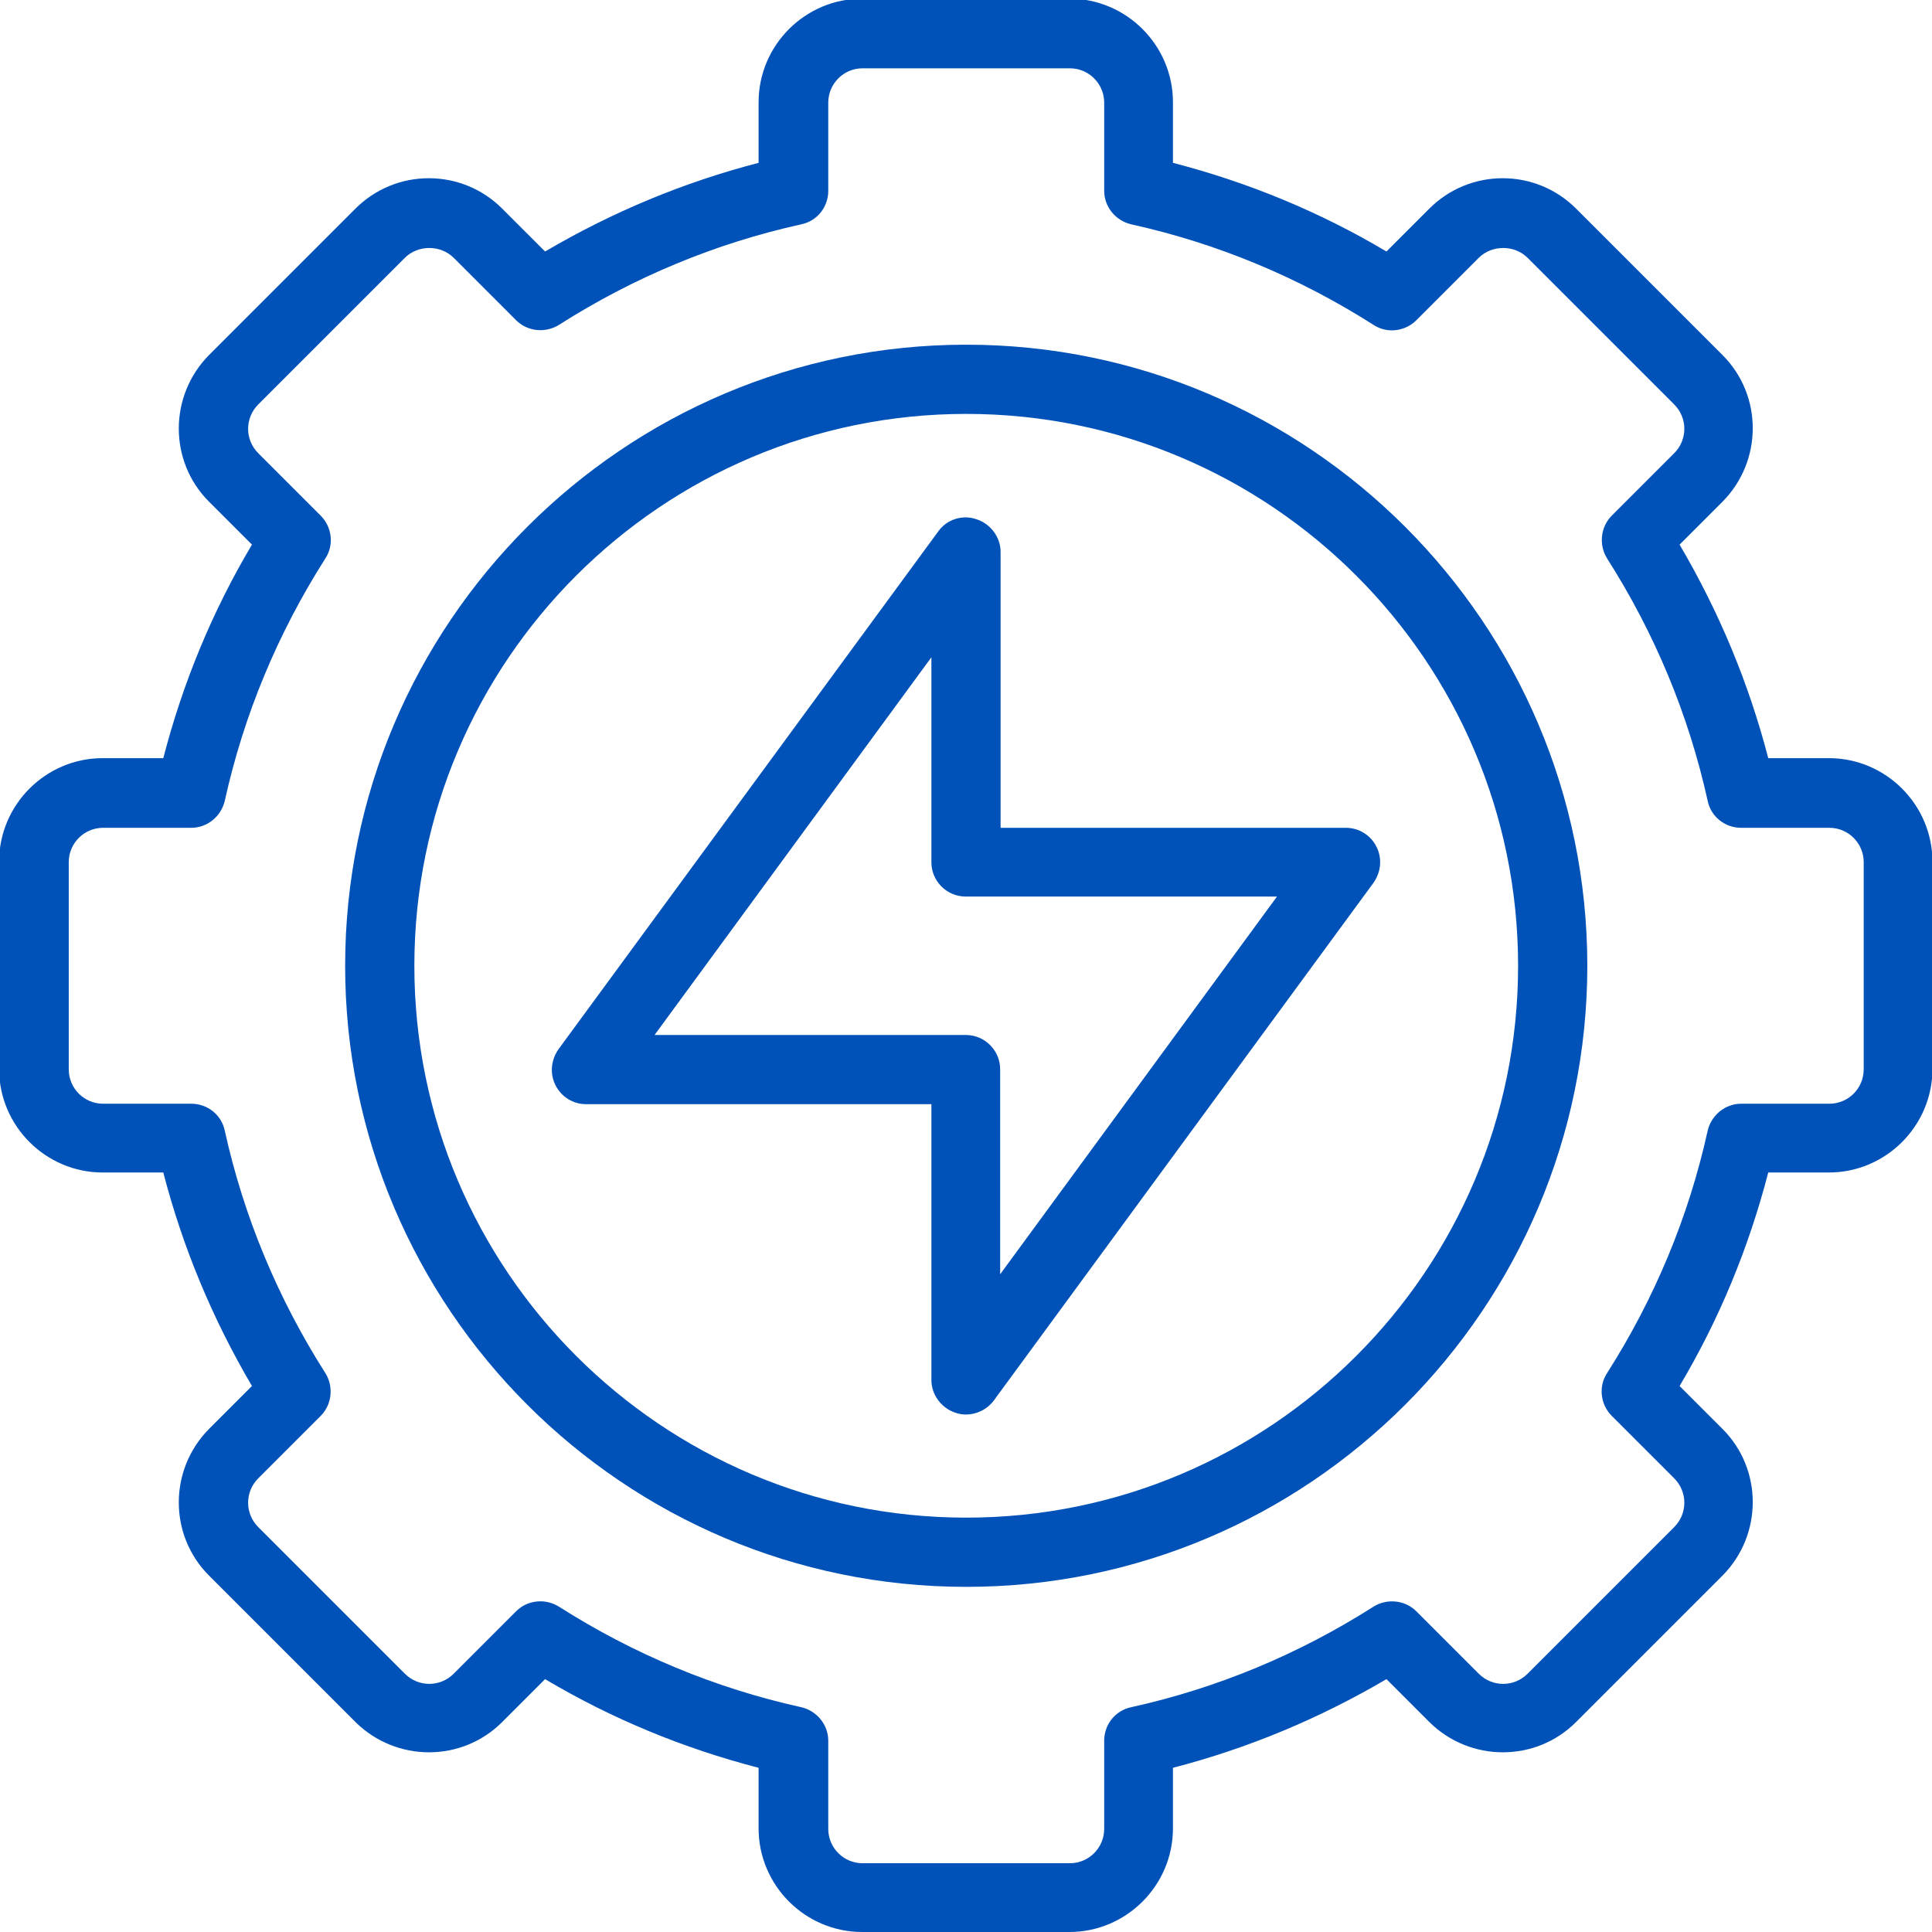
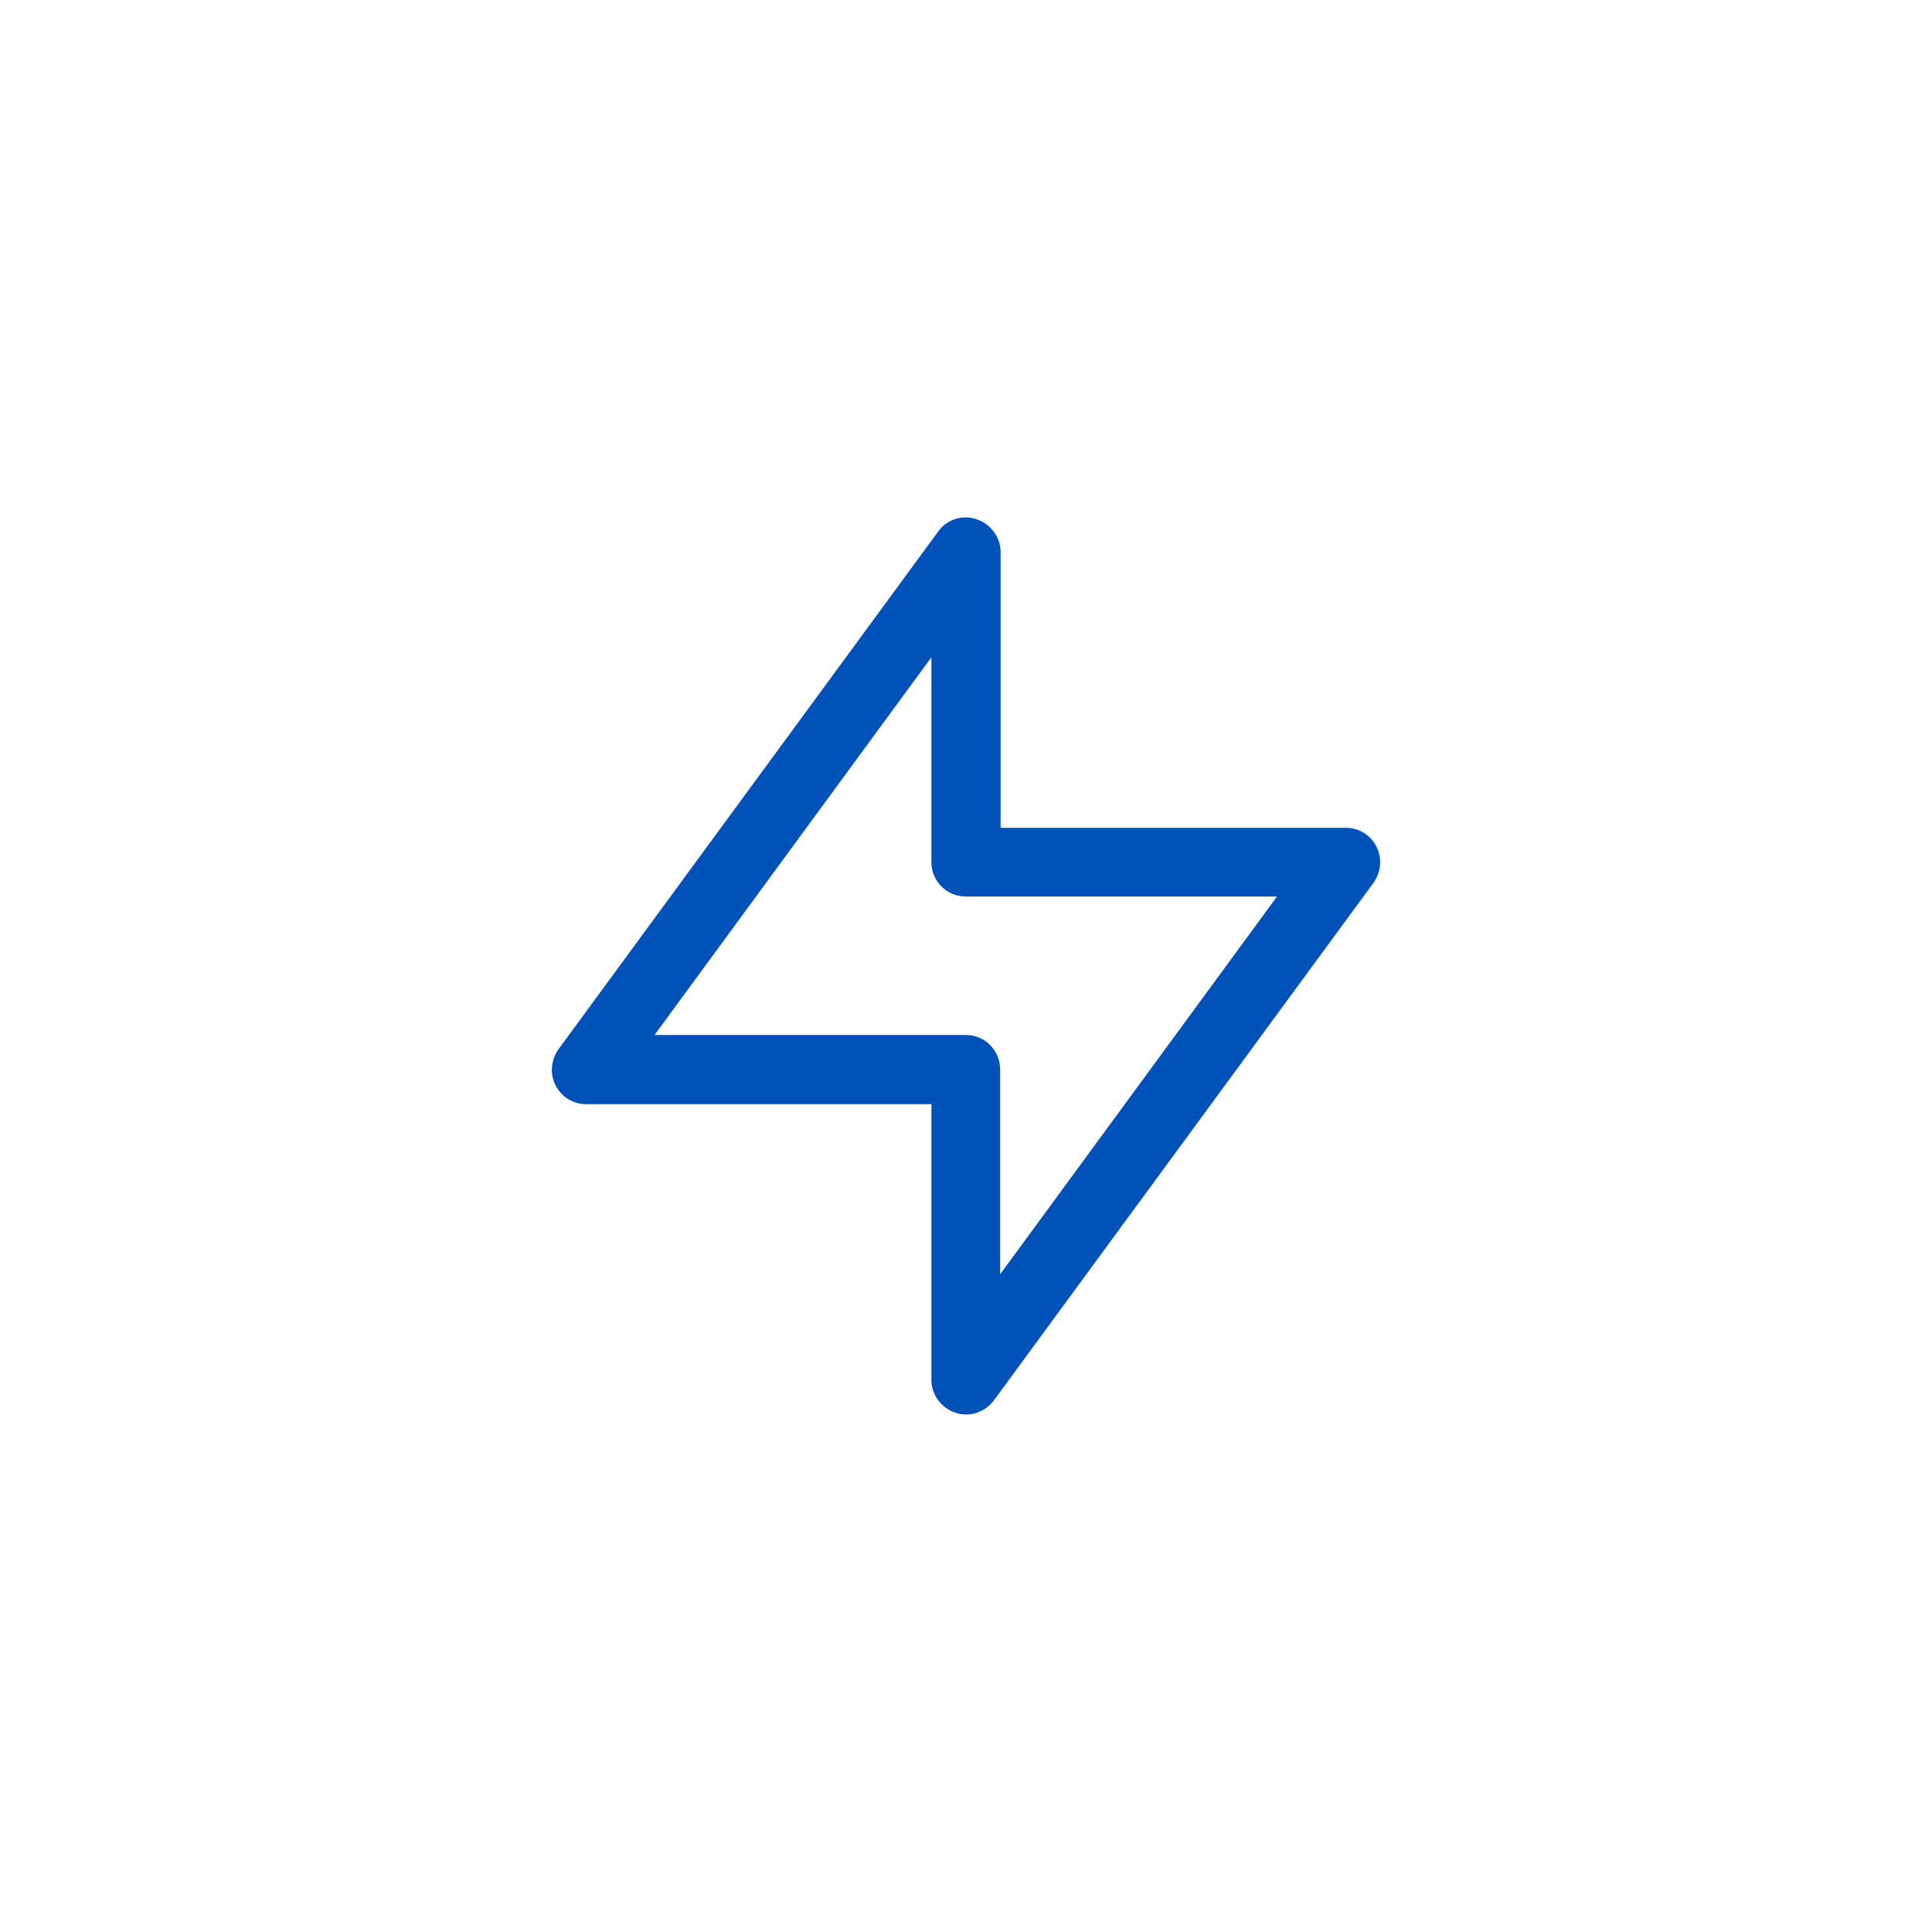
<svg xmlns="http://www.w3.org/2000/svg" id="Warstwa_1" width="42.71" height="42.71" viewBox="0 0 42.71 42.71">
  <defs>
    <style>
      .cls-1 {
        fill: #0052b8;
      }
    </style>
  </defs>
  <g id="decreased_activity">
    <g>
-       <path class="cls-1" d="M21.36,35.08c-7.57,0-13.73-6.16-13.73-13.73s6.16-13.73,13.73-13.73,13.73,6.16,13.73,13.73-6.16,13.73-13.73,13.73ZM21.36,9.15c-6.73,0-12.2,5.47-12.2,12.2s5.47,12.2,12.2,12.2,12.2-5.47,12.2-12.2-5.47-12.2-12.2-12.2Z" />
-       <path class="cls-1" d="M23.64,42.71h-4.58c-1.26,0-2.29-1.03-2.29-2.29v-1.34c-1.66-.43-3.24-1.08-4.72-1.96l-.95.95c-.89.89-2.34.89-3.24,0l-3.24-3.24c-.89-.89-.89-2.34,0-3.24l.95-.95c-.87-1.48-1.53-3.06-1.96-4.72h-1.34c-1.26,0-2.29-1.03-2.29-2.29v-4.58c0-1.26,1.03-2.29,2.29-2.29h1.34c.43-1.66,1.08-3.24,1.96-4.72l-.95-.95c-.89-.89-.89-2.34,0-3.24l3.24-3.24c.43-.43,1.01-.67,1.62-.67s1.19.24,1.62.67l.95.95c1.48-.87,3.06-1.53,4.72-1.96v-1.34c0-1.26,1.03-2.29,2.29-2.29h4.58c1.26,0,2.29,1.03,2.29,2.29v1.34c1.66.43,3.24,1.08,4.72,1.96l.95-.95c.43-.43,1.01-.67,1.62-.67s1.19.24,1.62.67l3.24,3.24c.89.89.89,2.34,0,3.24l-.95.95c.87,1.48,1.53,3.06,1.96,4.72h1.34c1.26,0,2.29,1.03,2.29,2.29v4.58c0,1.26-1.03,2.29-2.29,2.29h-1.34c-.43,1.66-1.08,3.24-1.96,4.72l.95.95c.89.89.89,2.34,0,3.24l-3.24,3.24c-.89.89-2.34.89-3.24,0l-.95-.95c-1.48.87-3.06,1.53-4.72,1.96v1.34c0,1.26-1.03,2.29-2.29,2.29ZM11.95,35.4c.14,0,.28.04.41.12,1.65,1.05,3.45,1.8,5.35,2.22.35.08.6.39.6.74v1.95c0,.42.34.76.76.76h4.58c.42,0,.76-.34.76-.76v-1.95c0-.36.25-.67.6-.74,1.9-.42,3.7-1.17,5.35-2.22.3-.19.7-.15.95.1l1.38,1.38c.3.3.78.3,1.08,0l3.24-3.24c.3-.3.3-.78,0-1.08l-1.38-1.38c-.25-.25-.3-.65-.1-.95,1.05-1.65,1.8-3.45,2.22-5.35.08-.35.39-.6.74-.6h1.95c.42,0,.76-.34.76-.76v-4.58c0-.42-.34-.76-.76-.76h-1.95c-.36,0-.67-.25-.74-.6-.42-1.9-1.17-3.7-2.22-5.35-.19-.3-.15-.7.1-.95l1.38-1.38c.3-.3.3-.78,0-1.08l-3.24-3.24c-.29-.29-.79-.29-1.08,0l-1.38,1.38c-.25.25-.65.3-.95.1-1.65-1.05-3.45-1.8-5.35-2.22-.35-.08-.6-.39-.6-.74v-1.95c0-.42-.34-.76-.76-.76h-4.58c-.42,0-.76.34-.76.76v1.95c0,.36-.25.67-.6.74-1.9.42-3.7,1.17-5.35,2.22-.3.19-.7.15-.95-.1l-1.38-1.38c-.29-.29-.79-.29-1.08,0l-3.24,3.24c-.3.3-.3.78,0,1.08l1.38,1.38c.25.25.3.65.1.95-1.05,1.65-1.8,3.45-2.22,5.35-.08.35-.39.6-.74.6h-1.95c-.42,0-.76.34-.76.76v4.58c0,.42.34.76.76.76h1.95c.36,0,.67.25.74.6.42,1.9,1.17,3.7,2.22,5.35.19.3.15.7-.1.95l-1.38,1.38c-.3.3-.3.78,0,1.08l3.24,3.24c.3.3.78.3,1.08,0l1.38-1.38c.15-.15.34-.22.54-.22Z" />
      <path class="cls-1" d="M21.36,31.27c-.08,0-.16-.01-.24-.04-.31-.1-.53-.4-.53-.72v-6.1h-7.63c-.29,0-.55-.16-.68-.42-.13-.26-.1-.56.07-.8l8.39-11.44c.19-.27.54-.38.85-.27.31.1.53.4.53.72v6.1h7.63c.29,0,.55.16.68.42.13.26.1.56-.07.8l-8.39,11.44c-.15.2-.38.31-.62.31ZM14.47,22.88h6.88c.42,0,.76.34.76.76v4.53l6.12-8.35h-6.88c-.42,0-.76-.34-.76-.76v-4.53l-6.12,8.35Z" />
    </g>
  </g>
</svg>